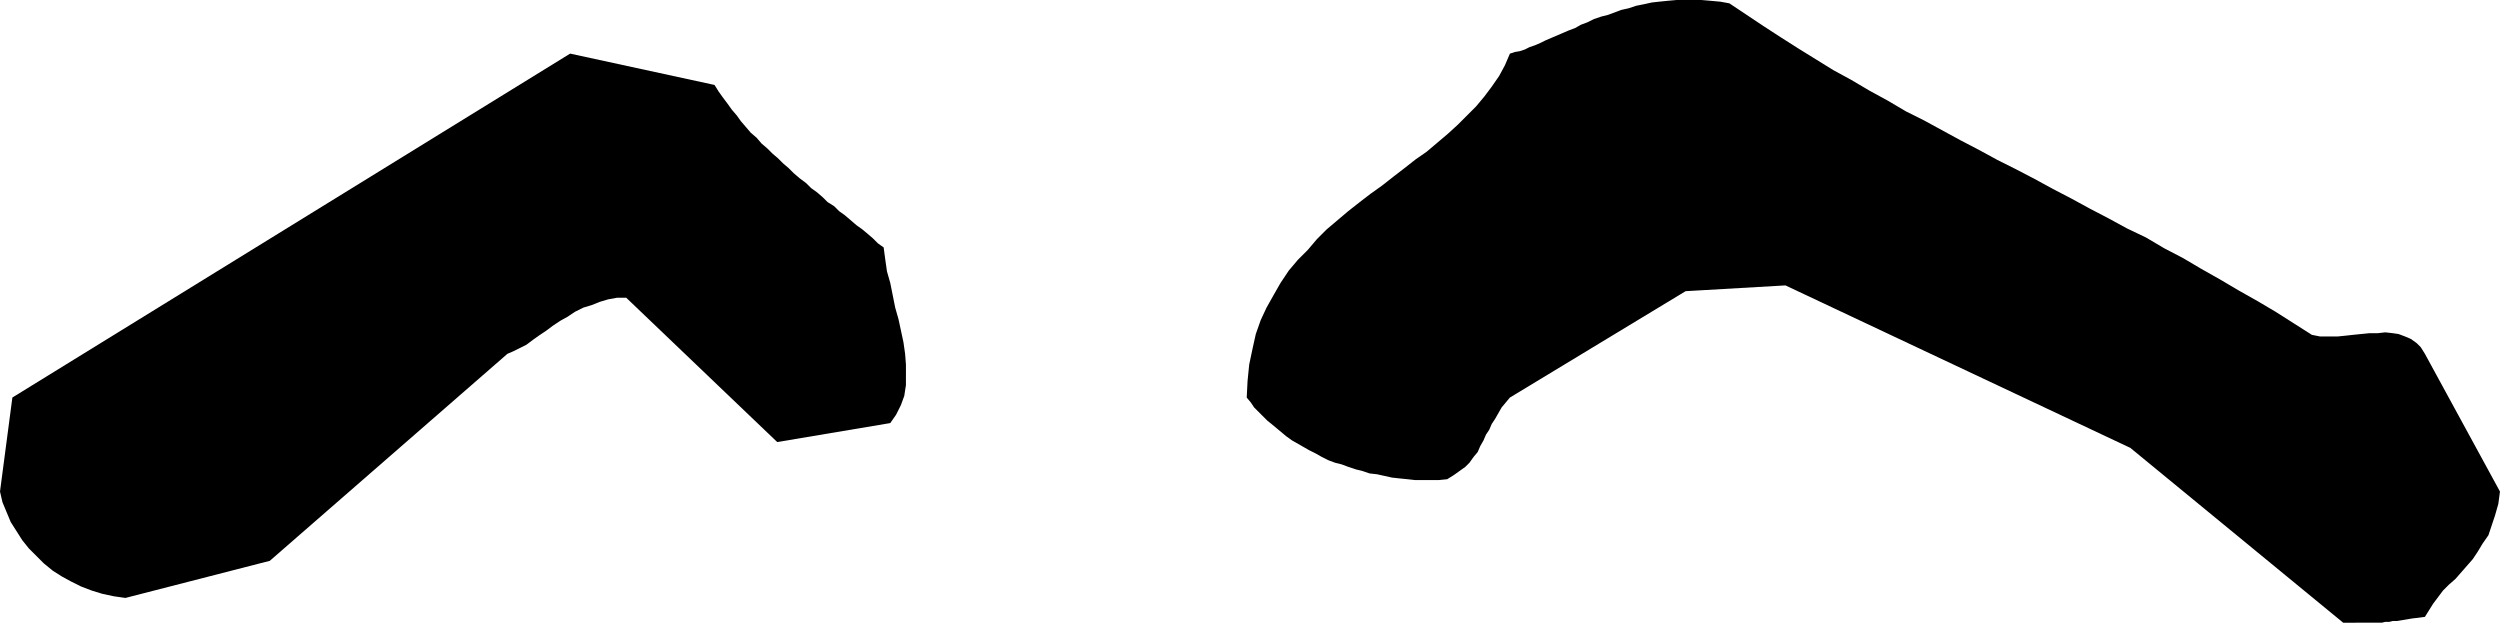
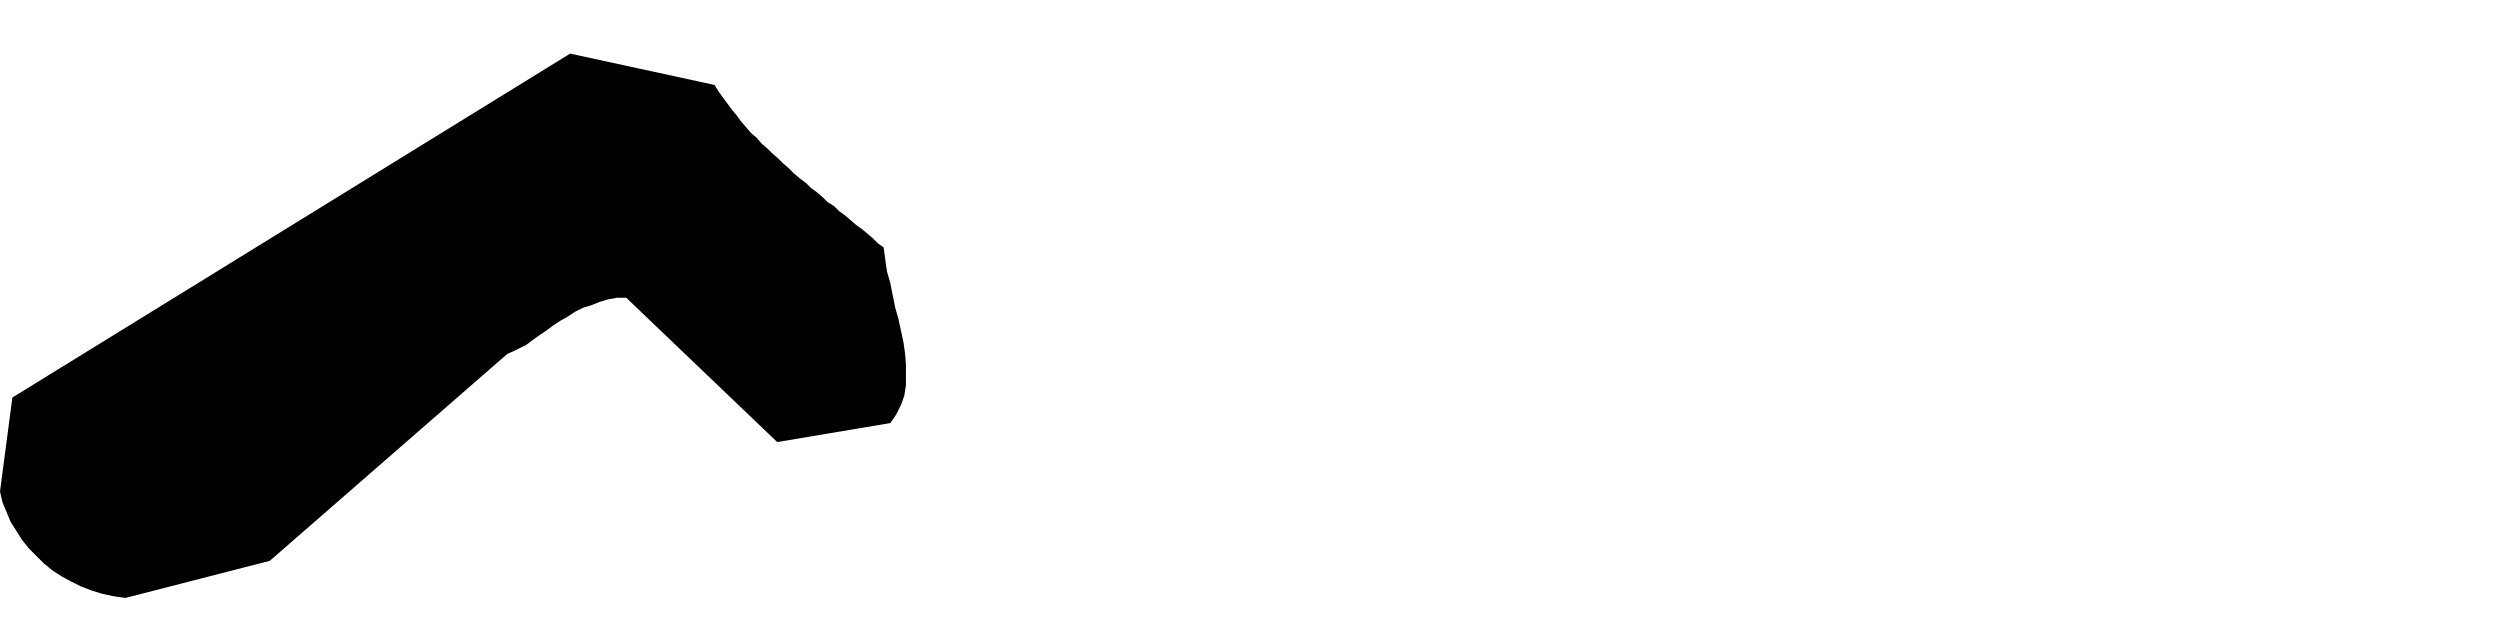
<svg xmlns="http://www.w3.org/2000/svg" xmlns:ns1="http://sodipodi.sourceforge.net/DTD/sodipodi-0.dtd" xmlns:ns2="http://www.inkscape.org/namespaces/inkscape" version="1.0" width="129.553mm" height="32.268mm" id="svg2" ns1:docname="Eyes 34.wmf">
  <ns1:namedview id="namedview2" pagecolor="#ffffff" bordercolor="#000000" borderopacity="0.25" ns2:showpageshadow="2" ns2:pageopacity="0.0" ns2:pagecheckerboard="0" ns2:deskcolor="#d1d1d1" ns2:document-units="mm" />
  <defs id="defs1">
    <pattern id="WMFhbasepattern" patternUnits="userSpaceOnUse" width="6" height="6" x="0" y="0" />
  </defs>
-   <path style="fill:#000000;fill-opacity:1;fill-rule:evenodd;stroke:none" d="m 461.367,121.958 h 0.808 0.97 0.646 0.646 0.808 0.646 0.646 l 0.646,-0.162 h 0.808 l 0.646,-0.162 h 0.808 l 0.97,-0.162 0.97,-0.162 0.97,-0.162 1.293,-0.162 1.293,-0.162 0.808,-1.292 0.808,-1.292 0.97,-1.292 0.97,-1.292 1.131,-1.131 1.293,-1.131 1.131,-1.292 1.131,-1.292 1.131,-1.292 0.97,-1.454 0.97,-1.615 1.131,-1.615 0.646,-1.938 0.646,-1.938 0.646,-2.261 0.323,-2.423 -14.706,-26.976 -0.808,-1.292 -0.808,-0.808 -1.131,-0.808 -1.131,-0.485 -1.293,-0.485 -1.131,-0.162 -1.454,-0.162 -1.454,0.162 h -1.616 l -1.616,0.162 -1.616,0.162 -1.454,0.162 -1.616,0.162 h -1.778 -1.616 l -1.616,-0.323 -3.555,-2.261 -3.555,-2.261 -3.555,-2.1 -3.717,-2.1 -3.555,-2.1 -3.717,-2.1 -3.555,-2.1 -3.717,-1.938 -3.555,-2.1 -3.717,-1.777 -3.555,-1.938 -3.717,-1.938 -3.555,-1.938 -3.717,-1.938 -3.555,-1.938 -3.717,-1.938 -3.555,-1.777 -3.555,-1.938 -3.717,-1.938 -3.555,-1.938 -3.555,-1.938 -3.555,-1.777 -3.555,-2.1 -3.555,-1.938 -3.555,-2.1 -3.555,-1.938 -3.394,-2.1 -3.394,-2.1 -3.555,-2.261 -3.232,-2.1 -3.394,-2.261 -3.394,-2.261 -1.778,-0.323 -1.778,-0.162 L 333.219,0 h -1.616 -1.616 -1.616 l -1.778,0.162 -1.616,0.162 -1.454,0.162 -1.454,0.323 -1.616,0.323 -1.454,0.485 -1.454,0.323 -1.293,0.485 -1.293,0.485 -1.293,0.323 -1.454,0.485 -1.293,0.646 -1.293,0.485 -1.131,0.646 -1.293,0.485 -1.131,0.485 -1.131,0.485 -1.131,0.485 -1.131,0.485 -0.97,0.485 -1.131,0.485 -0.97,0.323 -0.97,0.485 -0.97,0.323 -0.97,0.162 -0.97,0.323 -0.97,2.261 -1.131,2.1 -1.454,2.1 -1.454,1.938 -1.616,1.938 -1.778,1.777 -1.778,1.777 -1.939,1.777 -2.101,1.777 -2.101,1.777 -2.101,1.454 -2.262,1.777 -2.101,1.615 -2.262,1.777 -2.262,1.615 -2.101,1.615 -2.262,1.777 -2.101,1.777 -2.101,1.777 -1.939,1.938 -1.778,2.1 -1.939,1.938 -1.778,2.1 -1.616,2.423 -1.293,2.261 -1.454,2.585 -1.131,2.423 -0.97,2.746 -0.646,2.908 -0.646,3.069 -0.323,3.231 -0.162,3.231 0.808,0.969 0.646,0.969 0.808,0.808 0.808,0.808 0.97,0.969 0.808,0.646 0.97,0.808 0.97,0.808 0.97,0.808 1.131,0.808 1.131,0.646 1.131,0.646 1.131,0.646 1.293,0.646 1.131,0.646 1.293,0.646 1.293,0.485 1.293,0.323 1.293,0.485 1.454,0.485 1.293,0.323 1.454,0.485 1.454,0.162 1.454,0.323 1.454,0.323 1.454,0.162 1.616,0.162 1.454,0.162 h 1.616 1.616 1.454 l 1.616,-0.162 1.293,-0.808 1.131,-0.808 1.131,-0.808 0.808,-0.808 0.808,-1.131 0.808,-0.969 0.485,-1.131 0.646,-1.131 0.485,-1.131 0.646,-0.969 0.485,-1.131 0.646,-0.969 0.646,-1.131 0.646,-1.131 0.808,-0.969 0.808,-0.969 34.421,-20.838 19.554,-1.131 67.549,31.822 41.693,34.245 h 0.162 0.162 0.485 0.485 0.323 0.485 0.162 0.162 z" id="path1" />
  <path style="fill:#000000;fill-opacity:1;fill-rule:evenodd;stroke:none" d="m 24.563,117.112 28.28,-7.269 46.541,-40.545 1.131,-0.485 1.293,-0.646 1.293,-0.646 1.293,-0.969 1.131,-0.808 1.454,-0.969 1.293,-0.969 1.454,-0.969 1.454,-0.808 1.454,-0.969 1.616,-0.808 1.616,-0.485 1.616,-0.646 1.616,-0.485 1.778,-0.323 h 1.778 l 29.573,28.268 22.139,-3.715 1.131,-1.615 0.97,-1.938 0.646,-1.777 0.323,-2.1 V 73.498 71.398 l -0.162,-2.1 -0.323,-2.261 -0.485,-2.261 -0.485,-2.261 -0.646,-2.261 -0.485,-2.423 -0.485,-2.423 -0.646,-2.261 -0.323,-2.261 -0.323,-2.423 -1.131,-0.808 -0.97,-0.969 -1.131,-0.969 -0.97,-0.808 -1.131,-0.808 -1.131,-0.969 -1.131,-0.969 -1.131,-0.808 -0.97,-0.969 -1.293,-0.808 -0.97,-0.969 -1.131,-0.969 -1.131,-0.808 -0.97,-0.969 -1.293,-0.969 -1.131,-0.969 -0.97,-0.969 -1.131,-0.969 -0.97,-0.969 -1.131,-0.969 -0.97,-0.969 -1.131,-0.969 -0.97,-1.131 -1.131,-0.969 -0.97,-1.131 -0.97,-1.131 -0.808,-1.131 -0.97,-1.131 -0.808,-1.131 -0.97,-1.292 -0.808,-1.131 -0.808,-1.292 L 111.665,10.5 2.424,77.86 0,96.274 l 0.485,2.1 0.808,1.938 0.808,1.938 1.131,1.777 1.131,1.777 1.293,1.615 1.454,1.454 1.454,1.454 1.778,1.454 1.778,1.131 1.778,0.969 1.939,0.969 2.101,0.808 2.101,0.646 2.262,0.485 2.262,0.323 z" id="path2" />
</svg>